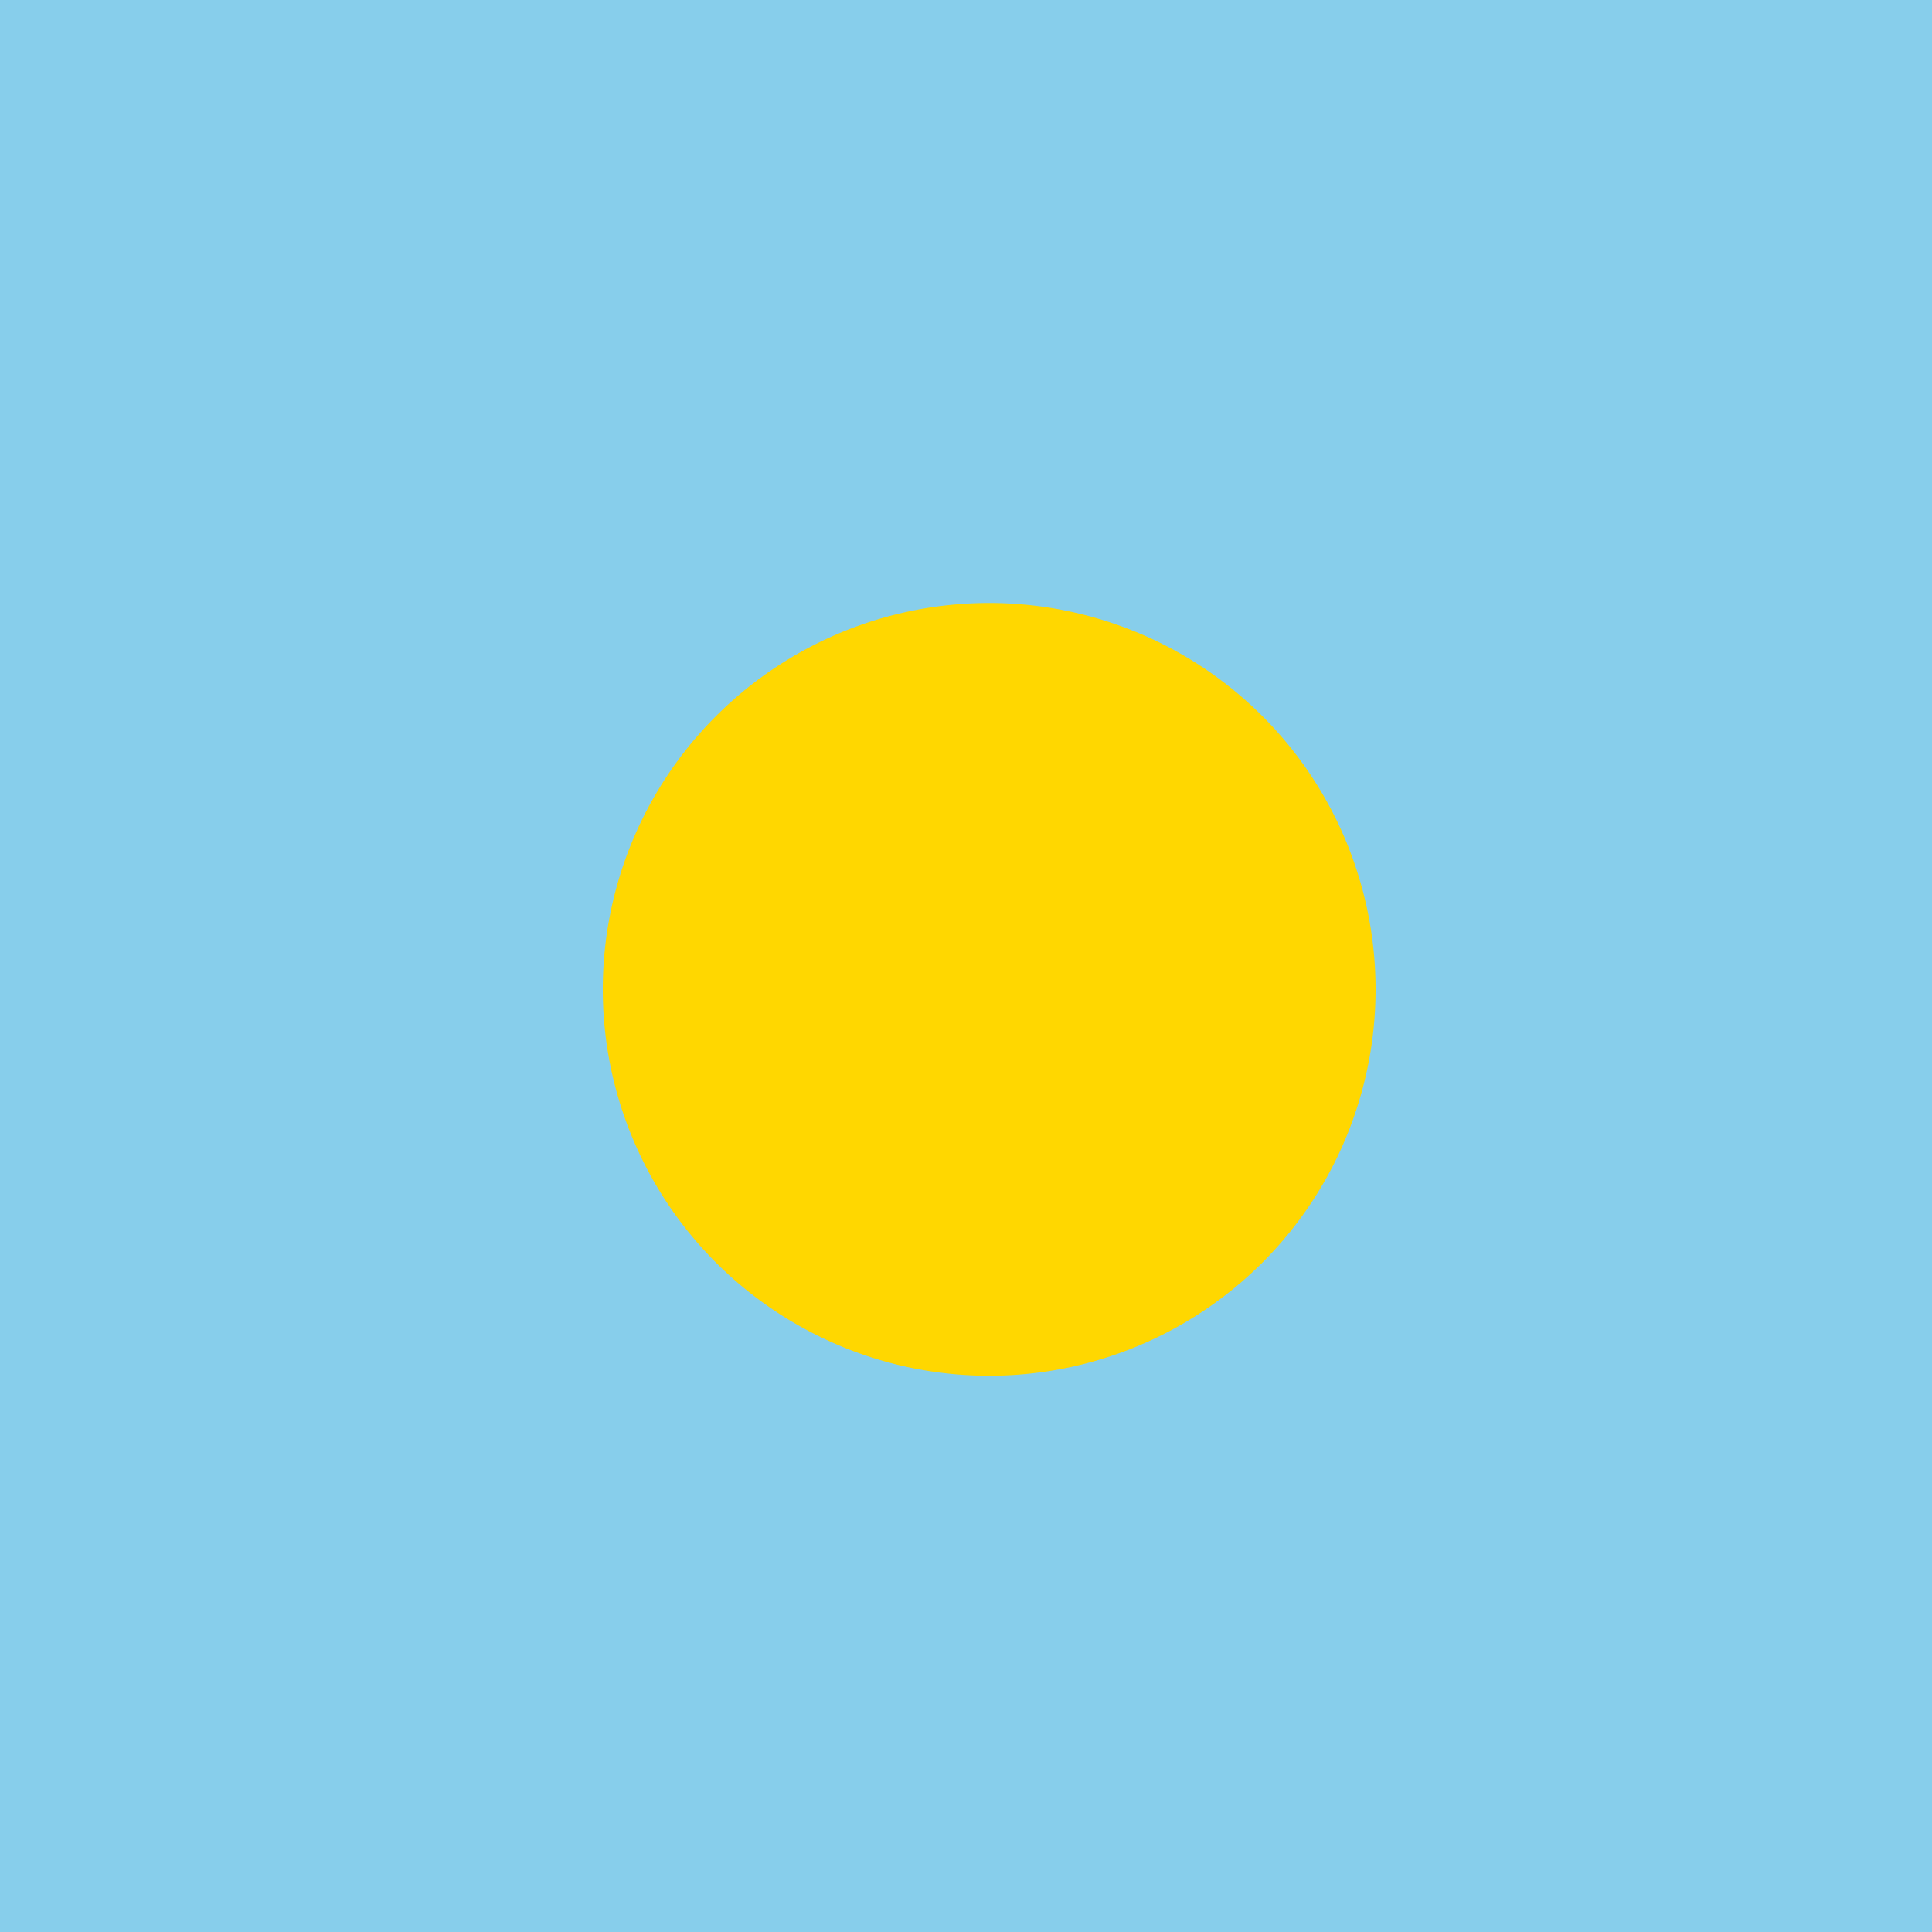
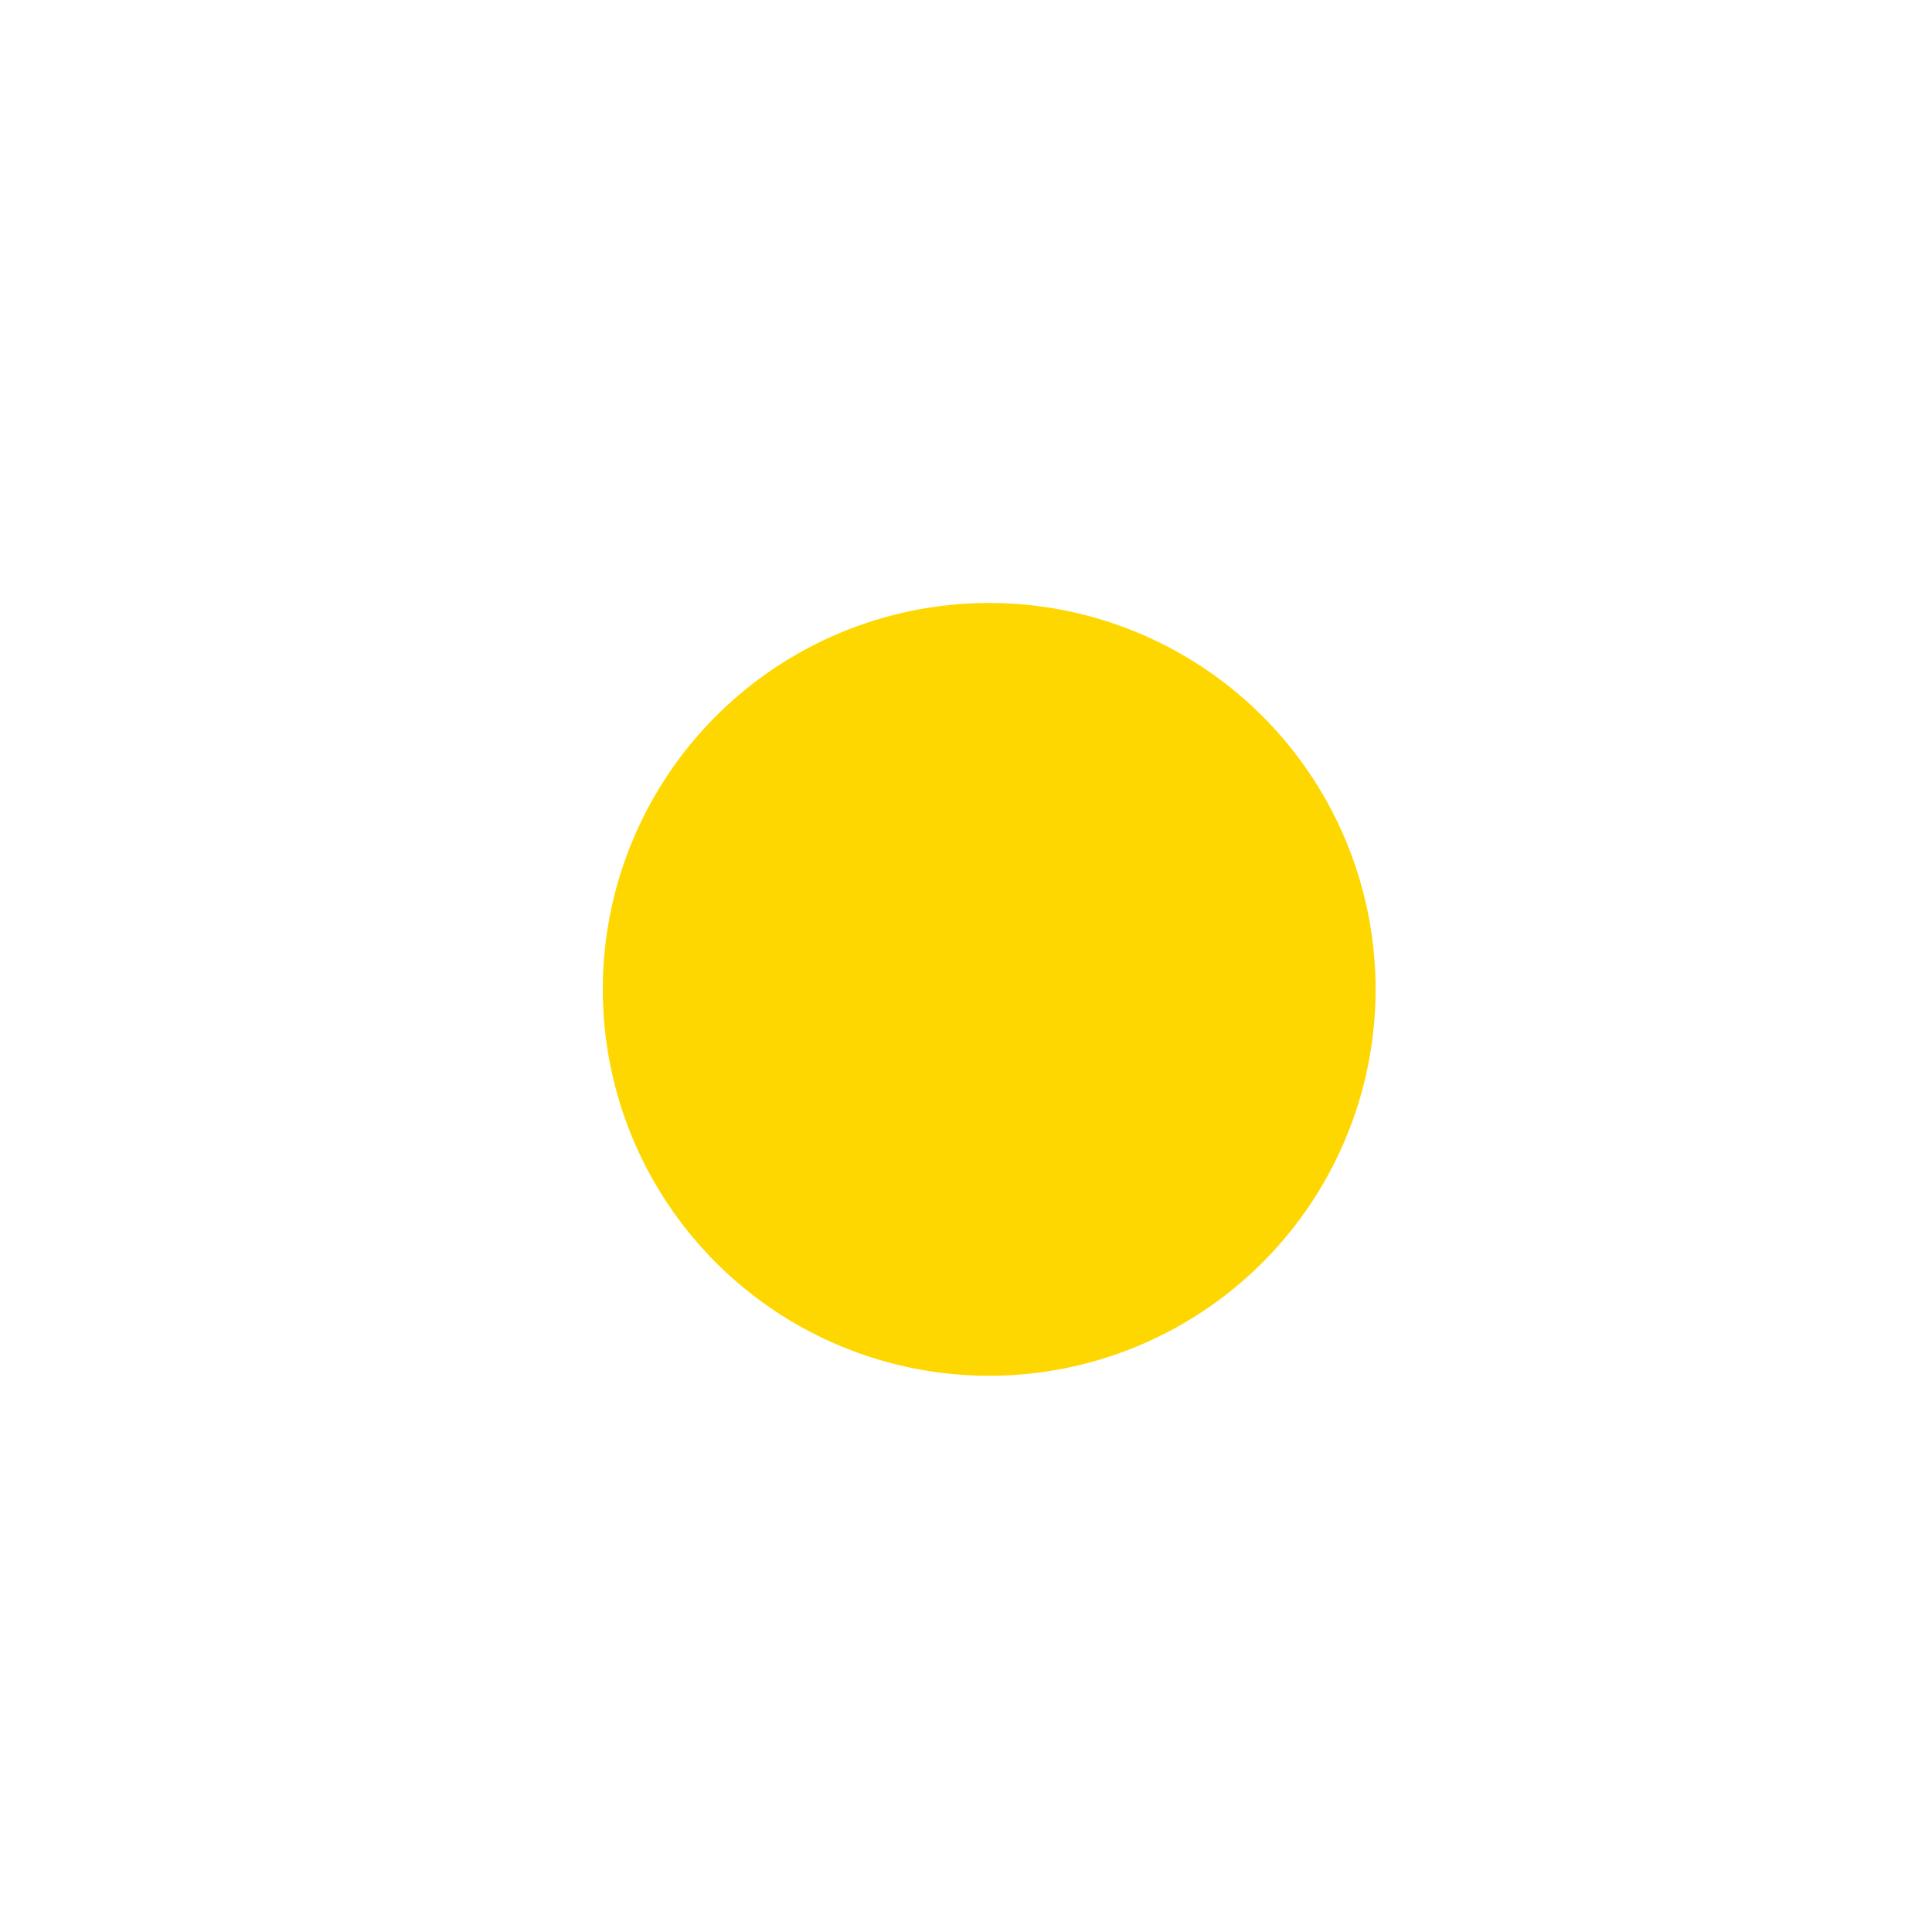
<svg xmlns="http://www.w3.org/2000/svg" width="500" height="500">
  <defs />
  <g>
-     <rect fill="#87CEEB" stroke="none" x="0" y="0" width="512" height="512" />
    <path fill="#FFD700" stroke="none" paint-order="stroke fill markers" d=" M 356 256 A 100 100 0 1 0 356 256.1" />
    <path fill="none" stroke="none" />
  </g>
</svg>